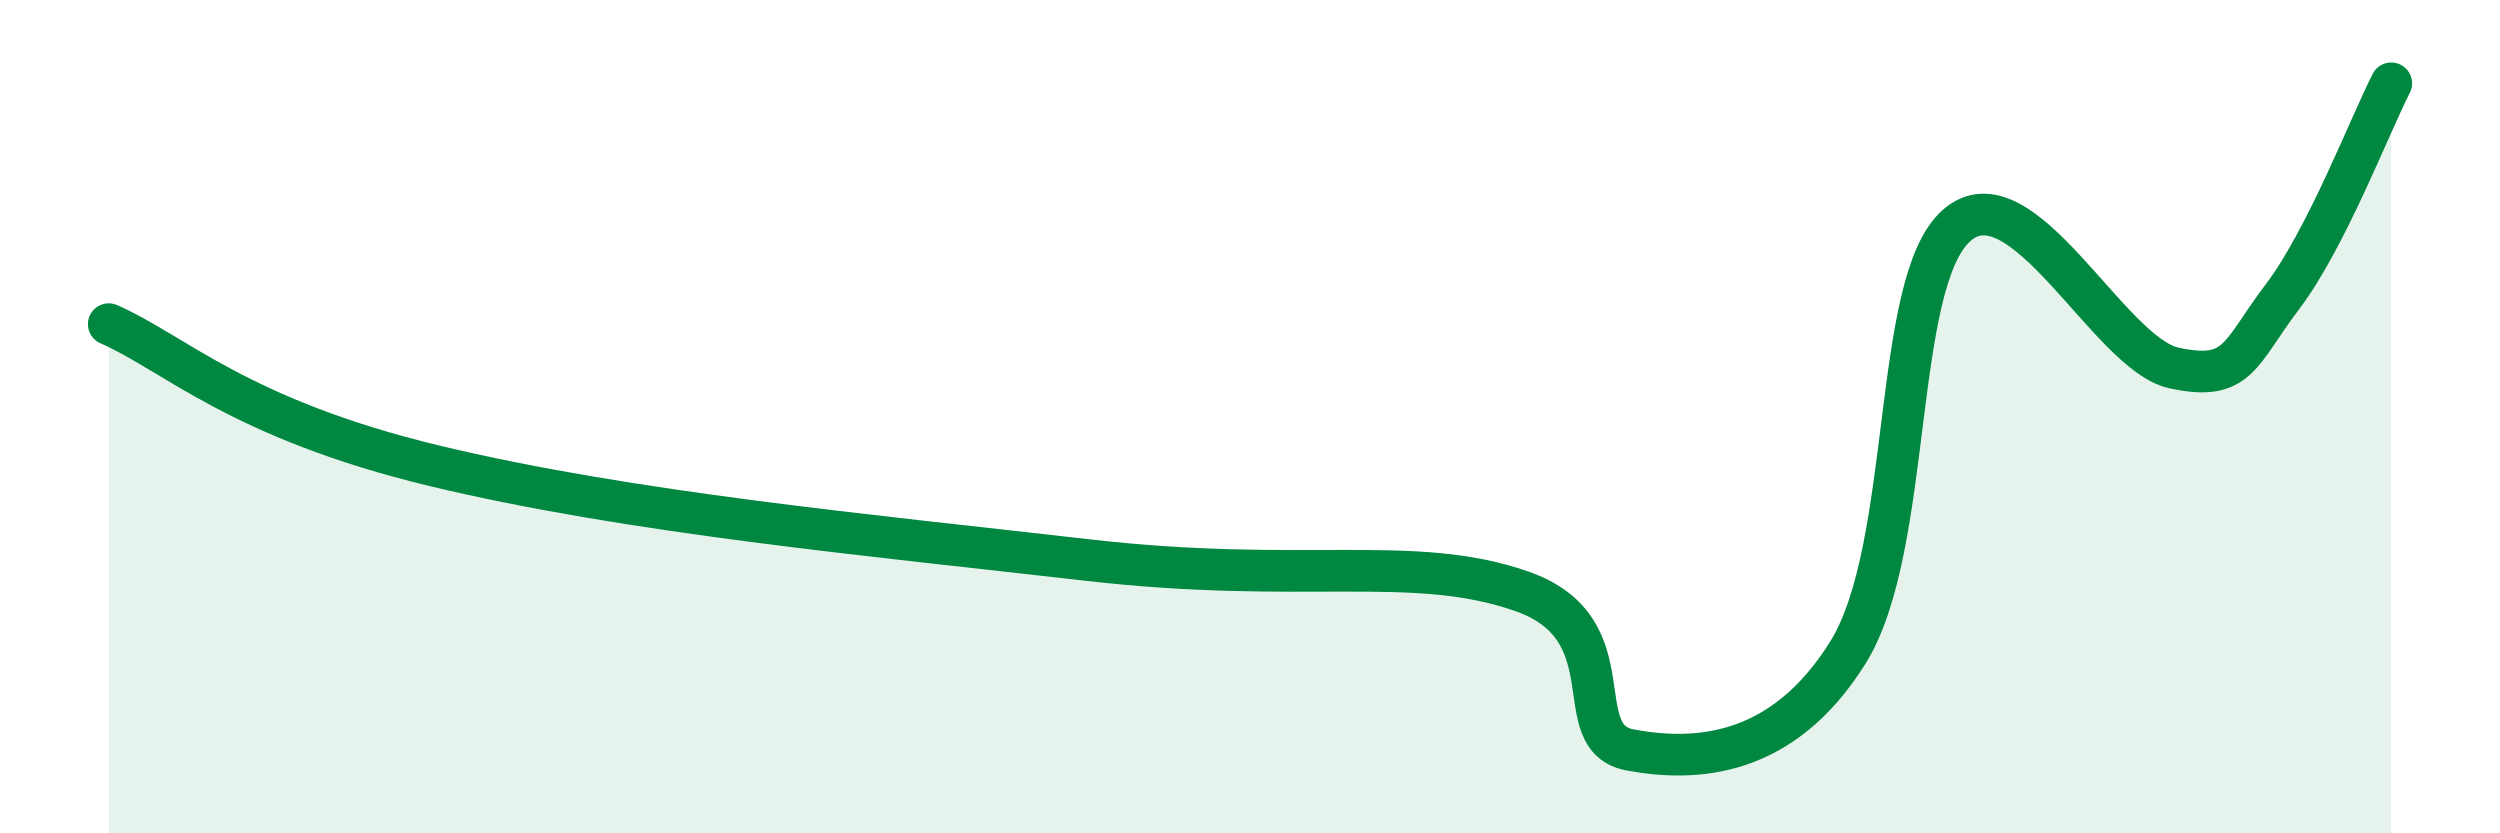
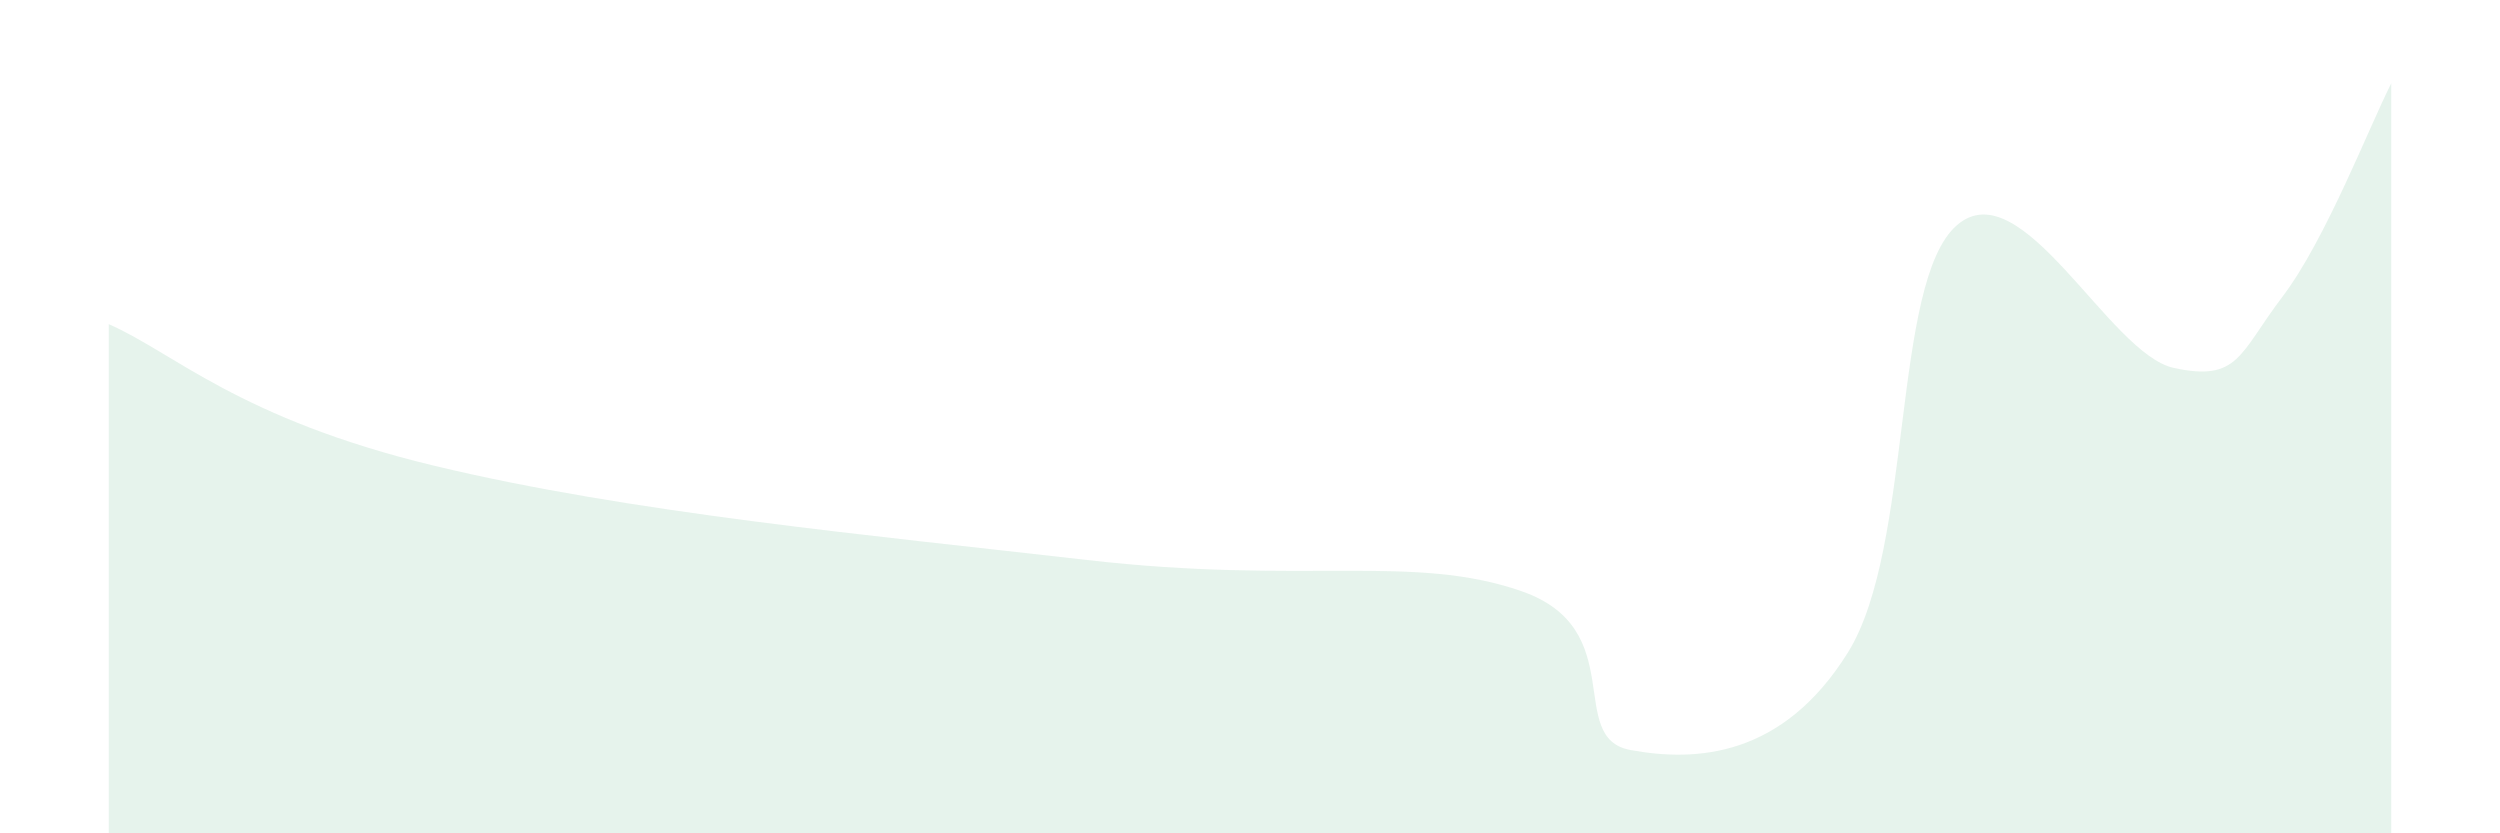
<svg xmlns="http://www.w3.org/2000/svg" width="60" height="20" viewBox="0 0 60 20">
  <path d="M 2.61,7.78 C 4.17,8.46 5.73,10.05 10.43,11.18 C 15.13,12.31 20.87,12.84 26.09,13.44 C 31.31,14.04 33.91,13.28 36.52,14.19 C 39.13,15.1 37.56,17.71 39.13,18 C 40.7,18.29 42.78,18.18 44.35,15.66 C 45.92,13.14 45.4,6.78 46.96,5.41 C 48.52,4.04 50.61,8.49 52.17,8.83 C 53.73,9.17 53.74,8.49 54.78,7.12 C 55.82,5.75 56.87,3.02 57.39,2L57.39 20L2.61 20Z" fill="#008740" opacity="0.1" stroke-linecap="round" stroke-linejoin="round" />
-   <path d="M 2.61,7.78 C 4.17,8.46 5.73,10.05 10.43,11.18 C 15.13,12.31 20.87,12.84 26.09,13.44 C 31.31,14.04 33.91,13.28 36.52,14.19 C 39.13,15.1 37.56,17.71 39.13,18 C 40.7,18.29 42.78,18.18 44.35,15.66 C 45.92,13.14 45.4,6.78 46.96,5.41 C 48.52,4.04 50.61,8.49 52.17,8.83 C 53.73,9.17 53.74,8.49 54.78,7.12 C 55.82,5.75 56.87,3.02 57.39,2" stroke="#008740" stroke-width="1" fill="none" stroke-linecap="round" stroke-linejoin="round" />
</svg>